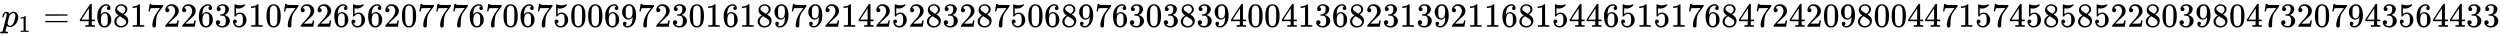
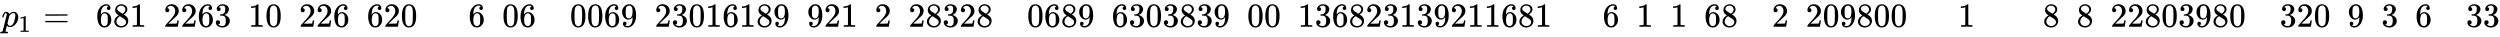
<svg xmlns="http://www.w3.org/2000/svg" xmlns:xlink="http://www.w3.org/1999/xlink" width="171.643ex" height="2.509ex" style="vertical-align: -0.671ex; margin-left: -0.089ex;" viewBox="-38.5 -791.3 73901.5 1080.4" role="img" focusable="false" aria-labelledby="MathJax-SVG-1-Title">
  <title id="MathJax-SVG-1-Title">{\displaystyle p_{1}=46817226351072265620777670675006972301618979214252832875068976303839400413682313921168154465151768472420980044715745858522803980473207943564433}</title>
  <defs aria-hidden="true">
    <path stroke-width="1" id="E1-MJMATHI-70" d="M23 287Q24 290 25 295T30 317T40 348T55 381T75 411T101 433T134 442Q209 442 230 378L240 387Q302 442 358 442Q423 442 460 395T497 281Q497 173 421 82T249 -10Q227 -10 210 -4Q199 1 187 11T168 28L161 36Q160 35 139 -51T118 -138Q118 -144 126 -145T163 -148H188Q194 -155 194 -157T191 -175Q188 -187 185 -190T172 -194Q170 -194 161 -194T127 -193T65 -192Q-5 -192 -24 -194H-32Q-39 -187 -39 -183Q-37 -156 -26 -148H-6Q28 -147 33 -136Q36 -130 94 103T155 350Q156 355 156 364Q156 405 131 405Q109 405 94 377T71 316T59 280Q57 278 43 278H29Q23 284 23 287ZM178 102Q200 26 252 26Q282 26 310 49T356 107Q374 141 392 215T411 325V331Q411 405 350 405Q339 405 328 402T306 393T286 380T269 365T254 350T243 336T235 326L232 322Q232 321 229 308T218 264T204 212Q178 106 178 102Z" />
    <path stroke-width="1" id="E1-MJMAIN-31" d="M213 578L200 573Q186 568 160 563T102 556H83V602H102Q149 604 189 617T245 641T273 663Q275 666 285 666Q294 666 302 660V361L303 61Q310 54 315 52T339 48T401 46H427V0H416Q395 3 257 3Q121 3 100 0H88V46H114Q136 46 152 46T177 47T193 50T201 52T207 57T213 61V578Z" />
    <path stroke-width="1" id="E1-MJMAIN-3D" d="M56 347Q56 360 70 367H707Q722 359 722 347Q722 336 708 328L390 327H72Q56 332 56 347ZM56 153Q56 168 72 173H708Q722 163 722 153Q722 140 707 133H70Q56 140 56 153Z" />
-     <path stroke-width="1" id="E1-MJMAIN-34" d="M462 0Q444 3 333 3Q217 3 199 0H190V46H221Q241 46 248 46T265 48T279 53T286 61Q287 63 287 115V165H28V211L179 442Q332 674 334 675Q336 677 355 677H373L379 671V211H471V165H379V114Q379 73 379 66T385 54Q393 47 442 46H471V0H462ZM293 211V545L74 212L183 211H293Z" />
    <path stroke-width="1" id="E1-MJMAIN-36" d="M42 313Q42 476 123 571T303 666Q372 666 402 630T432 550Q432 525 418 510T379 495Q356 495 341 509T326 548Q326 592 373 601Q351 623 311 626Q240 626 194 566Q147 500 147 364L148 360Q153 366 156 373Q197 433 263 433H267Q313 433 348 414Q372 400 396 374T435 317Q456 268 456 210V192Q456 169 451 149Q440 90 387 34T253 -22Q225 -22 199 -14T143 16T92 75T56 172T42 313ZM257 397Q227 397 205 380T171 335T154 278T148 216Q148 133 160 97T198 39Q222 21 251 21Q302 21 329 59Q342 77 347 104T352 209Q352 289 347 316T329 361Q302 397 257 397Z" />
    <path stroke-width="1" id="E1-MJMAIN-38" d="M70 417T70 494T124 618T248 666Q319 666 374 624T429 515Q429 485 418 459T392 417T361 389T335 371T324 363L338 354Q352 344 366 334T382 323Q457 264 457 174Q457 95 399 37T249 -22Q159 -22 101 29T43 155Q43 263 172 335L154 348Q133 361 127 368Q70 417 70 494ZM286 386L292 390Q298 394 301 396T311 403T323 413T334 425T345 438T355 454T364 471T369 491T371 513Q371 556 342 586T275 624Q268 625 242 625Q201 625 165 599T128 534Q128 511 141 492T167 463T217 431Q224 426 228 424L286 386ZM250 21Q308 21 350 55T392 137Q392 154 387 169T375 194T353 216T330 234T301 253T274 270Q260 279 244 289T218 306L210 311Q204 311 181 294T133 239T107 157Q107 98 150 60T250 21Z" />
-     <path stroke-width="1" id="E1-MJMAIN-37" d="M55 458Q56 460 72 567L88 674Q88 676 108 676H128V672Q128 662 143 655T195 646T364 644H485V605L417 512Q408 500 387 472T360 435T339 403T319 367T305 330T292 284T284 230T278 162T275 80Q275 66 275 52T274 28V19Q270 2 255 -10T221 -22Q210 -22 200 -19T179 0T168 40Q168 198 265 368Q285 400 349 489L395 552H302Q128 552 119 546Q113 543 108 522T98 479L95 458V455H55V458Z" />
    <path stroke-width="1" id="E1-MJMAIN-32" d="M109 429Q82 429 66 447T50 491Q50 562 103 614T235 666Q326 666 387 610T449 465Q449 422 429 383T381 315T301 241Q265 210 201 149L142 93L218 92Q375 92 385 97Q392 99 409 186V189H449V186Q448 183 436 95T421 3V0H50V19V31Q50 38 56 46T86 81Q115 113 136 137Q145 147 170 174T204 211T233 244T261 278T284 308T305 340T320 369T333 401T340 431T343 464Q343 527 309 573T212 619Q179 619 154 602T119 569T109 550Q109 549 114 549Q132 549 151 535T170 489Q170 464 154 447T109 429Z" />
    <path stroke-width="1" id="E1-MJMAIN-33" d="M127 463Q100 463 85 480T69 524Q69 579 117 622T233 665Q268 665 277 664Q351 652 390 611T430 522Q430 470 396 421T302 350L299 348Q299 347 308 345T337 336T375 315Q457 262 457 175Q457 96 395 37T238 -22Q158 -22 100 21T42 130Q42 158 60 175T105 193Q133 193 151 175T169 130Q169 119 166 110T159 94T148 82T136 74T126 70T118 67L114 66Q165 21 238 21Q293 21 321 74Q338 107 338 175V195Q338 290 274 322Q259 328 213 329L171 330L168 332Q166 335 166 348Q166 366 174 366Q202 366 232 371Q266 376 294 413T322 525V533Q322 590 287 612Q265 626 240 626Q208 626 181 615T143 592T132 580H135Q138 579 143 578T153 573T165 566T175 555T183 540T186 520Q186 498 172 481T127 463Z" />
-     <path stroke-width="1" id="E1-MJMAIN-35" d="M164 157Q164 133 148 117T109 101H102Q148 22 224 22Q294 22 326 82Q345 115 345 210Q345 313 318 349Q292 382 260 382H254Q176 382 136 314Q132 307 129 306T114 304Q97 304 95 310Q93 314 93 485V614Q93 664 98 664Q100 666 102 666Q103 666 123 658T178 642T253 634Q324 634 389 662Q397 666 402 666Q410 666 410 648V635Q328 538 205 538Q174 538 149 544L139 546V374Q158 388 169 396T205 412T256 420Q337 420 393 355T449 201Q449 109 385 44T229 -22Q148 -22 99 32T50 154Q50 178 61 192T84 210T107 214Q132 214 148 197T164 157Z" />
    <path stroke-width="1" id="E1-MJMAIN-30" d="M96 585Q152 666 249 666Q297 666 345 640T423 548Q460 465 460 320Q460 165 417 83Q397 41 362 16T301 -15T250 -22Q224 -22 198 -16T137 16T82 83Q39 165 39 320Q39 494 96 585ZM321 597Q291 629 250 629Q208 629 178 597Q153 571 145 525T137 333Q137 175 145 125T181 46Q209 16 250 16Q290 16 318 46Q347 76 354 130T362 333Q362 478 354 524T321 597Z" />
    <path stroke-width="1" id="E1-MJMAIN-39" d="M352 287Q304 211 232 211Q154 211 104 270T44 396Q42 412 42 436V444Q42 537 111 606Q171 666 243 666Q245 666 249 666T257 665H261Q273 665 286 663T323 651T370 619T413 560Q456 472 456 334Q456 194 396 97Q361 41 312 10T208 -22Q147 -22 108 7T68 93T121 149Q143 149 158 135T173 96Q173 78 164 65T148 49T135 44L131 43Q131 41 138 37T164 27T206 22H212Q272 22 313 86Q352 142 352 280V287ZM244 248Q292 248 321 297T351 430Q351 508 343 542Q341 552 337 562T323 588T293 615T246 625Q208 625 181 598Q160 576 154 546T147 441Q147 358 152 329T172 282Q197 248 244 248Z" />
  </defs>
  <g stroke="currentColor" fill="currentColor" stroke-width="0" transform="matrix(1 0 0 -1 0 0)" aria-hidden="true">
    <use xlink:href="#E1-MJMATHI-70" x="0" y="0" />
    <use transform="scale(0.707)" xlink:href="#E1-MJMAIN-31" x="712" y="-213" />
    <use xlink:href="#E1-MJMAIN-3D" x="1235" y="0" />
    <g transform="translate(2291,0)">
      <use xlink:href="#E1-MJMAIN-34" />
      <use xlink:href="#E1-MJMAIN-36" x="500" y="0" />
      <use xlink:href="#E1-MJMAIN-38" x="1001" y="0" />
      <use xlink:href="#E1-MJMAIN-31" x="1501" y="0" />
      <use xlink:href="#E1-MJMAIN-37" x="2002" y="0" />
      <use xlink:href="#E1-MJMAIN-32" x="2502" y="0" />
      <use xlink:href="#E1-MJMAIN-32" x="3003" y="0" />
      <use xlink:href="#E1-MJMAIN-36" x="3503" y="0" />
      <use xlink:href="#E1-MJMAIN-33" x="4004" y="0" />
      <use xlink:href="#E1-MJMAIN-35" x="4504" y="0" />
      <use xlink:href="#E1-MJMAIN-31" x="5005" y="0" />
      <use xlink:href="#E1-MJMAIN-30" x="5505" y="0" />
      <use xlink:href="#E1-MJMAIN-37" x="6006" y="0" />
      <use xlink:href="#E1-MJMAIN-32" x="6506" y="0" />
      <use xlink:href="#E1-MJMAIN-32" x="7007" y="0" />
      <use xlink:href="#E1-MJMAIN-36" x="7507" y="0" />
      <use xlink:href="#E1-MJMAIN-35" x="8008" y="0" />
      <use xlink:href="#E1-MJMAIN-36" x="8508" y="0" />
      <use xlink:href="#E1-MJMAIN-32" x="9009" y="0" />
      <use xlink:href="#E1-MJMAIN-30" x="9509" y="0" />
      <use xlink:href="#E1-MJMAIN-37" x="10010" y="0" />
      <use xlink:href="#E1-MJMAIN-37" x="10510" y="0" />
      <use xlink:href="#E1-MJMAIN-37" x="11011" y="0" />
      <use xlink:href="#E1-MJMAIN-36" x="11511" y="0" />
      <use xlink:href="#E1-MJMAIN-37" x="12012" y="0" />
      <use xlink:href="#E1-MJMAIN-30" x="12512" y="0" />
      <use xlink:href="#E1-MJMAIN-36" x="13013" y="0" />
      <use xlink:href="#E1-MJMAIN-37" x="13513" y="0" />
      <use xlink:href="#E1-MJMAIN-35" x="14014" y="0" />
      <use xlink:href="#E1-MJMAIN-30" x="14514" y="0" />
      <use xlink:href="#E1-MJMAIN-30" x="15015" y="0" />
      <use xlink:href="#E1-MJMAIN-36" x="15515" y="0" />
      <use xlink:href="#E1-MJMAIN-39" x="16016" y="0" />
      <use xlink:href="#E1-MJMAIN-37" x="16516" y="0" />
      <use xlink:href="#E1-MJMAIN-32" x="17017" y="0" />
      <use xlink:href="#E1-MJMAIN-33" x="17517" y="0" />
      <use xlink:href="#E1-MJMAIN-30" x="18018" y="0" />
      <use xlink:href="#E1-MJMAIN-31" x="18518" y="0" />
      <use xlink:href="#E1-MJMAIN-36" x="19019" y="0" />
      <use xlink:href="#E1-MJMAIN-31" x="19519" y="0" />
      <use xlink:href="#E1-MJMAIN-38" x="20020" y="0" />
      <use xlink:href="#E1-MJMAIN-39" x="20520" y="0" />
      <use xlink:href="#E1-MJMAIN-37" x="21021" y="0" />
      <use xlink:href="#E1-MJMAIN-39" x="21521" y="0" />
      <use xlink:href="#E1-MJMAIN-32" x="22022" y="0" />
      <use xlink:href="#E1-MJMAIN-31" x="22522" y="0" />
      <use xlink:href="#E1-MJMAIN-34" x="23023" y="0" />
      <use xlink:href="#E1-MJMAIN-32" x="23523" y="0" />
      <use xlink:href="#E1-MJMAIN-35" x="24024" y="0" />
      <use xlink:href="#E1-MJMAIN-32" x="24524" y="0" />
      <use xlink:href="#E1-MJMAIN-38" x="25025" y="0" />
      <use xlink:href="#E1-MJMAIN-33" x="25525" y="0" />
      <use xlink:href="#E1-MJMAIN-32" x="26026" y="0" />
      <use xlink:href="#E1-MJMAIN-38" x="26526" y="0" />
      <use xlink:href="#E1-MJMAIN-37" x="27027" y="0" />
      <use xlink:href="#E1-MJMAIN-35" x="27527" y="0" />
      <use xlink:href="#E1-MJMAIN-30" x="28028" y="0" />
      <use xlink:href="#E1-MJMAIN-36" x="28528" y="0" />
      <use xlink:href="#E1-MJMAIN-38" x="29029" y="0" />
      <use xlink:href="#E1-MJMAIN-39" x="29529" y="0" />
      <use xlink:href="#E1-MJMAIN-37" x="30030" y="0" />
      <use xlink:href="#E1-MJMAIN-36" x="30530" y="0" />
      <use xlink:href="#E1-MJMAIN-33" x="31031" y="0" />
      <use xlink:href="#E1-MJMAIN-30" x="31531" y="0" />
      <use xlink:href="#E1-MJMAIN-33" x="32032" y="0" />
      <use xlink:href="#E1-MJMAIN-38" x="32532" y="0" />
      <use xlink:href="#E1-MJMAIN-33" x="33033" y="0" />
      <use xlink:href="#E1-MJMAIN-39" x="33533" y="0" />
      <use xlink:href="#E1-MJMAIN-34" x="34034" y="0" />
      <use xlink:href="#E1-MJMAIN-30" x="34534" y="0" />
      <use xlink:href="#E1-MJMAIN-30" x="35035" y="0" />
      <use xlink:href="#E1-MJMAIN-34" x="35535" y="0" />
      <use xlink:href="#E1-MJMAIN-31" x="36036" y="0" />
      <use xlink:href="#E1-MJMAIN-33" x="36536" y="0" />
      <use xlink:href="#E1-MJMAIN-36" x="37037" y="0" />
      <use xlink:href="#E1-MJMAIN-38" x="37537" y="0" />
      <use xlink:href="#E1-MJMAIN-32" x="38038" y="0" />
      <use xlink:href="#E1-MJMAIN-33" x="38538" y="0" />
      <use xlink:href="#E1-MJMAIN-31" x="39039" y="0" />
      <use xlink:href="#E1-MJMAIN-33" x="39539" y="0" />
      <use xlink:href="#E1-MJMAIN-39" x="40040" y="0" />
      <use xlink:href="#E1-MJMAIN-32" x="40540" y="0" />
      <use xlink:href="#E1-MJMAIN-31" x="41041" y="0" />
      <use xlink:href="#E1-MJMAIN-31" x="41541" y="0" />
      <use xlink:href="#E1-MJMAIN-36" x="42042" y="0" />
      <use xlink:href="#E1-MJMAIN-38" x="42542" y="0" />
      <use xlink:href="#E1-MJMAIN-31" x="43043" y="0" />
      <use xlink:href="#E1-MJMAIN-35" x="43543" y="0" />
      <use xlink:href="#E1-MJMAIN-34" x="44044" y="0" />
      <use xlink:href="#E1-MJMAIN-34" x="44544" y="0" />
      <use xlink:href="#E1-MJMAIN-36" x="45045" y="0" />
      <use xlink:href="#E1-MJMAIN-35" x="45545" y="0" />
      <use xlink:href="#E1-MJMAIN-31" x="46046" y="0" />
      <use xlink:href="#E1-MJMAIN-35" x="46546" y="0" />
      <use xlink:href="#E1-MJMAIN-31" x="47047" y="0" />
      <use xlink:href="#E1-MJMAIN-37" x="47547" y="0" />
      <use xlink:href="#E1-MJMAIN-36" x="48048" y="0" />
      <use xlink:href="#E1-MJMAIN-38" x="48548" y="0" />
      <use xlink:href="#E1-MJMAIN-34" x="49049" y="0" />
      <use xlink:href="#E1-MJMAIN-37" x="49549" y="0" />
      <use xlink:href="#E1-MJMAIN-32" x="50050" y="0" />
      <use xlink:href="#E1-MJMAIN-34" x="50550" y="0" />
      <use xlink:href="#E1-MJMAIN-32" x="51051" y="0" />
      <use xlink:href="#E1-MJMAIN-30" x="51551" y="0" />
      <use xlink:href="#E1-MJMAIN-39" x="52052" y="0" />
      <use xlink:href="#E1-MJMAIN-38" x="52552" y="0" />
      <use xlink:href="#E1-MJMAIN-30" x="53053" y="0" />
      <use xlink:href="#E1-MJMAIN-30" x="53553" y="0" />
      <use xlink:href="#E1-MJMAIN-34" x="54054" y="0" />
      <use xlink:href="#E1-MJMAIN-34" x="54554" y="0" />
      <use xlink:href="#E1-MJMAIN-37" x="55055" y="0" />
      <use xlink:href="#E1-MJMAIN-31" x="55555" y="0" />
      <use xlink:href="#E1-MJMAIN-35" x="56056" y="0" />
      <use xlink:href="#E1-MJMAIN-37" x="56556" y="0" />
      <use xlink:href="#E1-MJMAIN-34" x="57057" y="0" />
      <use xlink:href="#E1-MJMAIN-35" x="57557" y="0" />
      <use xlink:href="#E1-MJMAIN-38" x="58058" y="0" />
      <use xlink:href="#E1-MJMAIN-35" x="58558" y="0" />
      <use xlink:href="#E1-MJMAIN-38" x="59059" y="0" />
      <use xlink:href="#E1-MJMAIN-35" x="59559" y="0" />
      <use xlink:href="#E1-MJMAIN-32" x="60060" y="0" />
      <use xlink:href="#E1-MJMAIN-32" x="60560" y="0" />
      <use xlink:href="#E1-MJMAIN-38" x="61061" y="0" />
      <use xlink:href="#E1-MJMAIN-30" x="61561" y="0" />
      <use xlink:href="#E1-MJMAIN-33" x="62062" y="0" />
      <use xlink:href="#E1-MJMAIN-39" x="62562" y="0" />
      <use xlink:href="#E1-MJMAIN-38" x="63063" y="0" />
      <use xlink:href="#E1-MJMAIN-30" x="63563" y="0" />
      <use xlink:href="#E1-MJMAIN-34" x="64064" y="0" />
      <use xlink:href="#E1-MJMAIN-37" x="64564" y="0" />
      <use xlink:href="#E1-MJMAIN-33" x="65065" y="0" />
      <use xlink:href="#E1-MJMAIN-32" x="65565" y="0" />
      <use xlink:href="#E1-MJMAIN-30" x="66066" y="0" />
      <use xlink:href="#E1-MJMAIN-37" x="66566" y="0" />
      <use xlink:href="#E1-MJMAIN-39" x="67067" y="0" />
      <use xlink:href="#E1-MJMAIN-34" x="67567" y="0" />
      <use xlink:href="#E1-MJMAIN-33" x="68068" y="0" />
      <use xlink:href="#E1-MJMAIN-35" x="68568" y="0" />
      <use xlink:href="#E1-MJMAIN-36" x="69069" y="0" />
      <use xlink:href="#E1-MJMAIN-34" x="69569" y="0" />
      <use xlink:href="#E1-MJMAIN-34" x="70070" y="0" />
      <use xlink:href="#E1-MJMAIN-33" x="70570" y="0" />
      <use xlink:href="#E1-MJMAIN-33" x="71071" y="0" />
    </g>
  </g>
</svg>